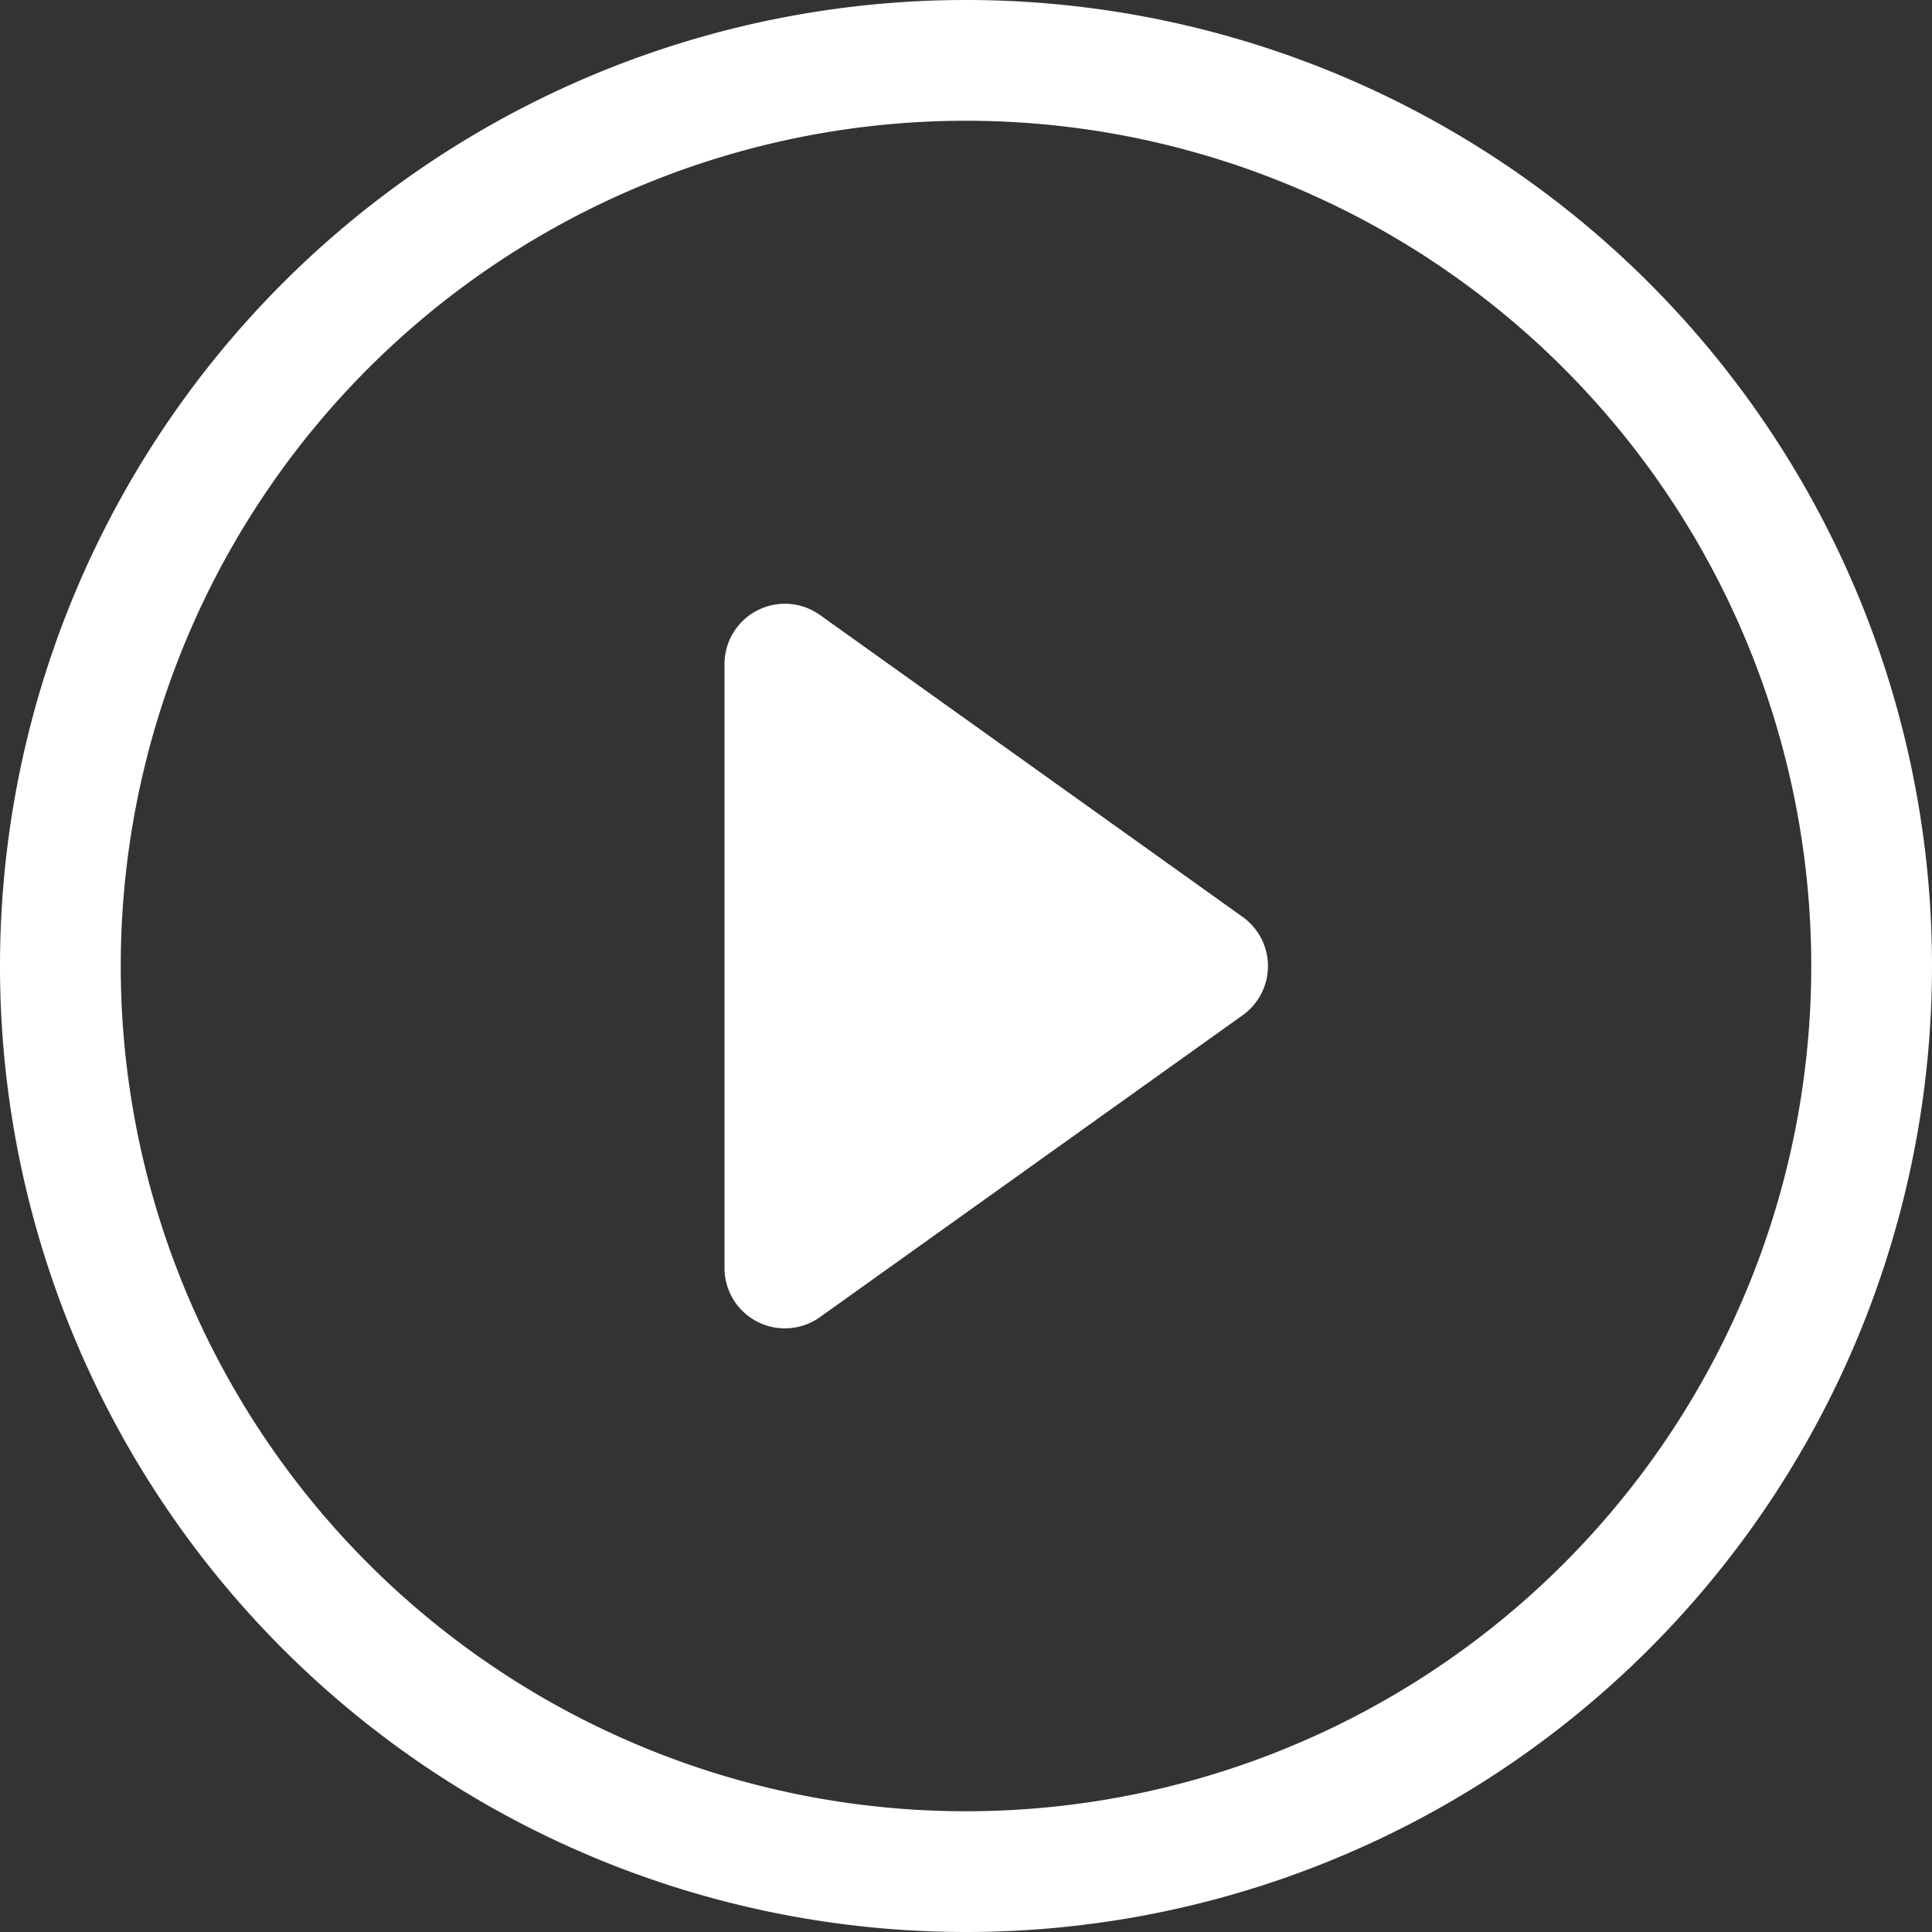
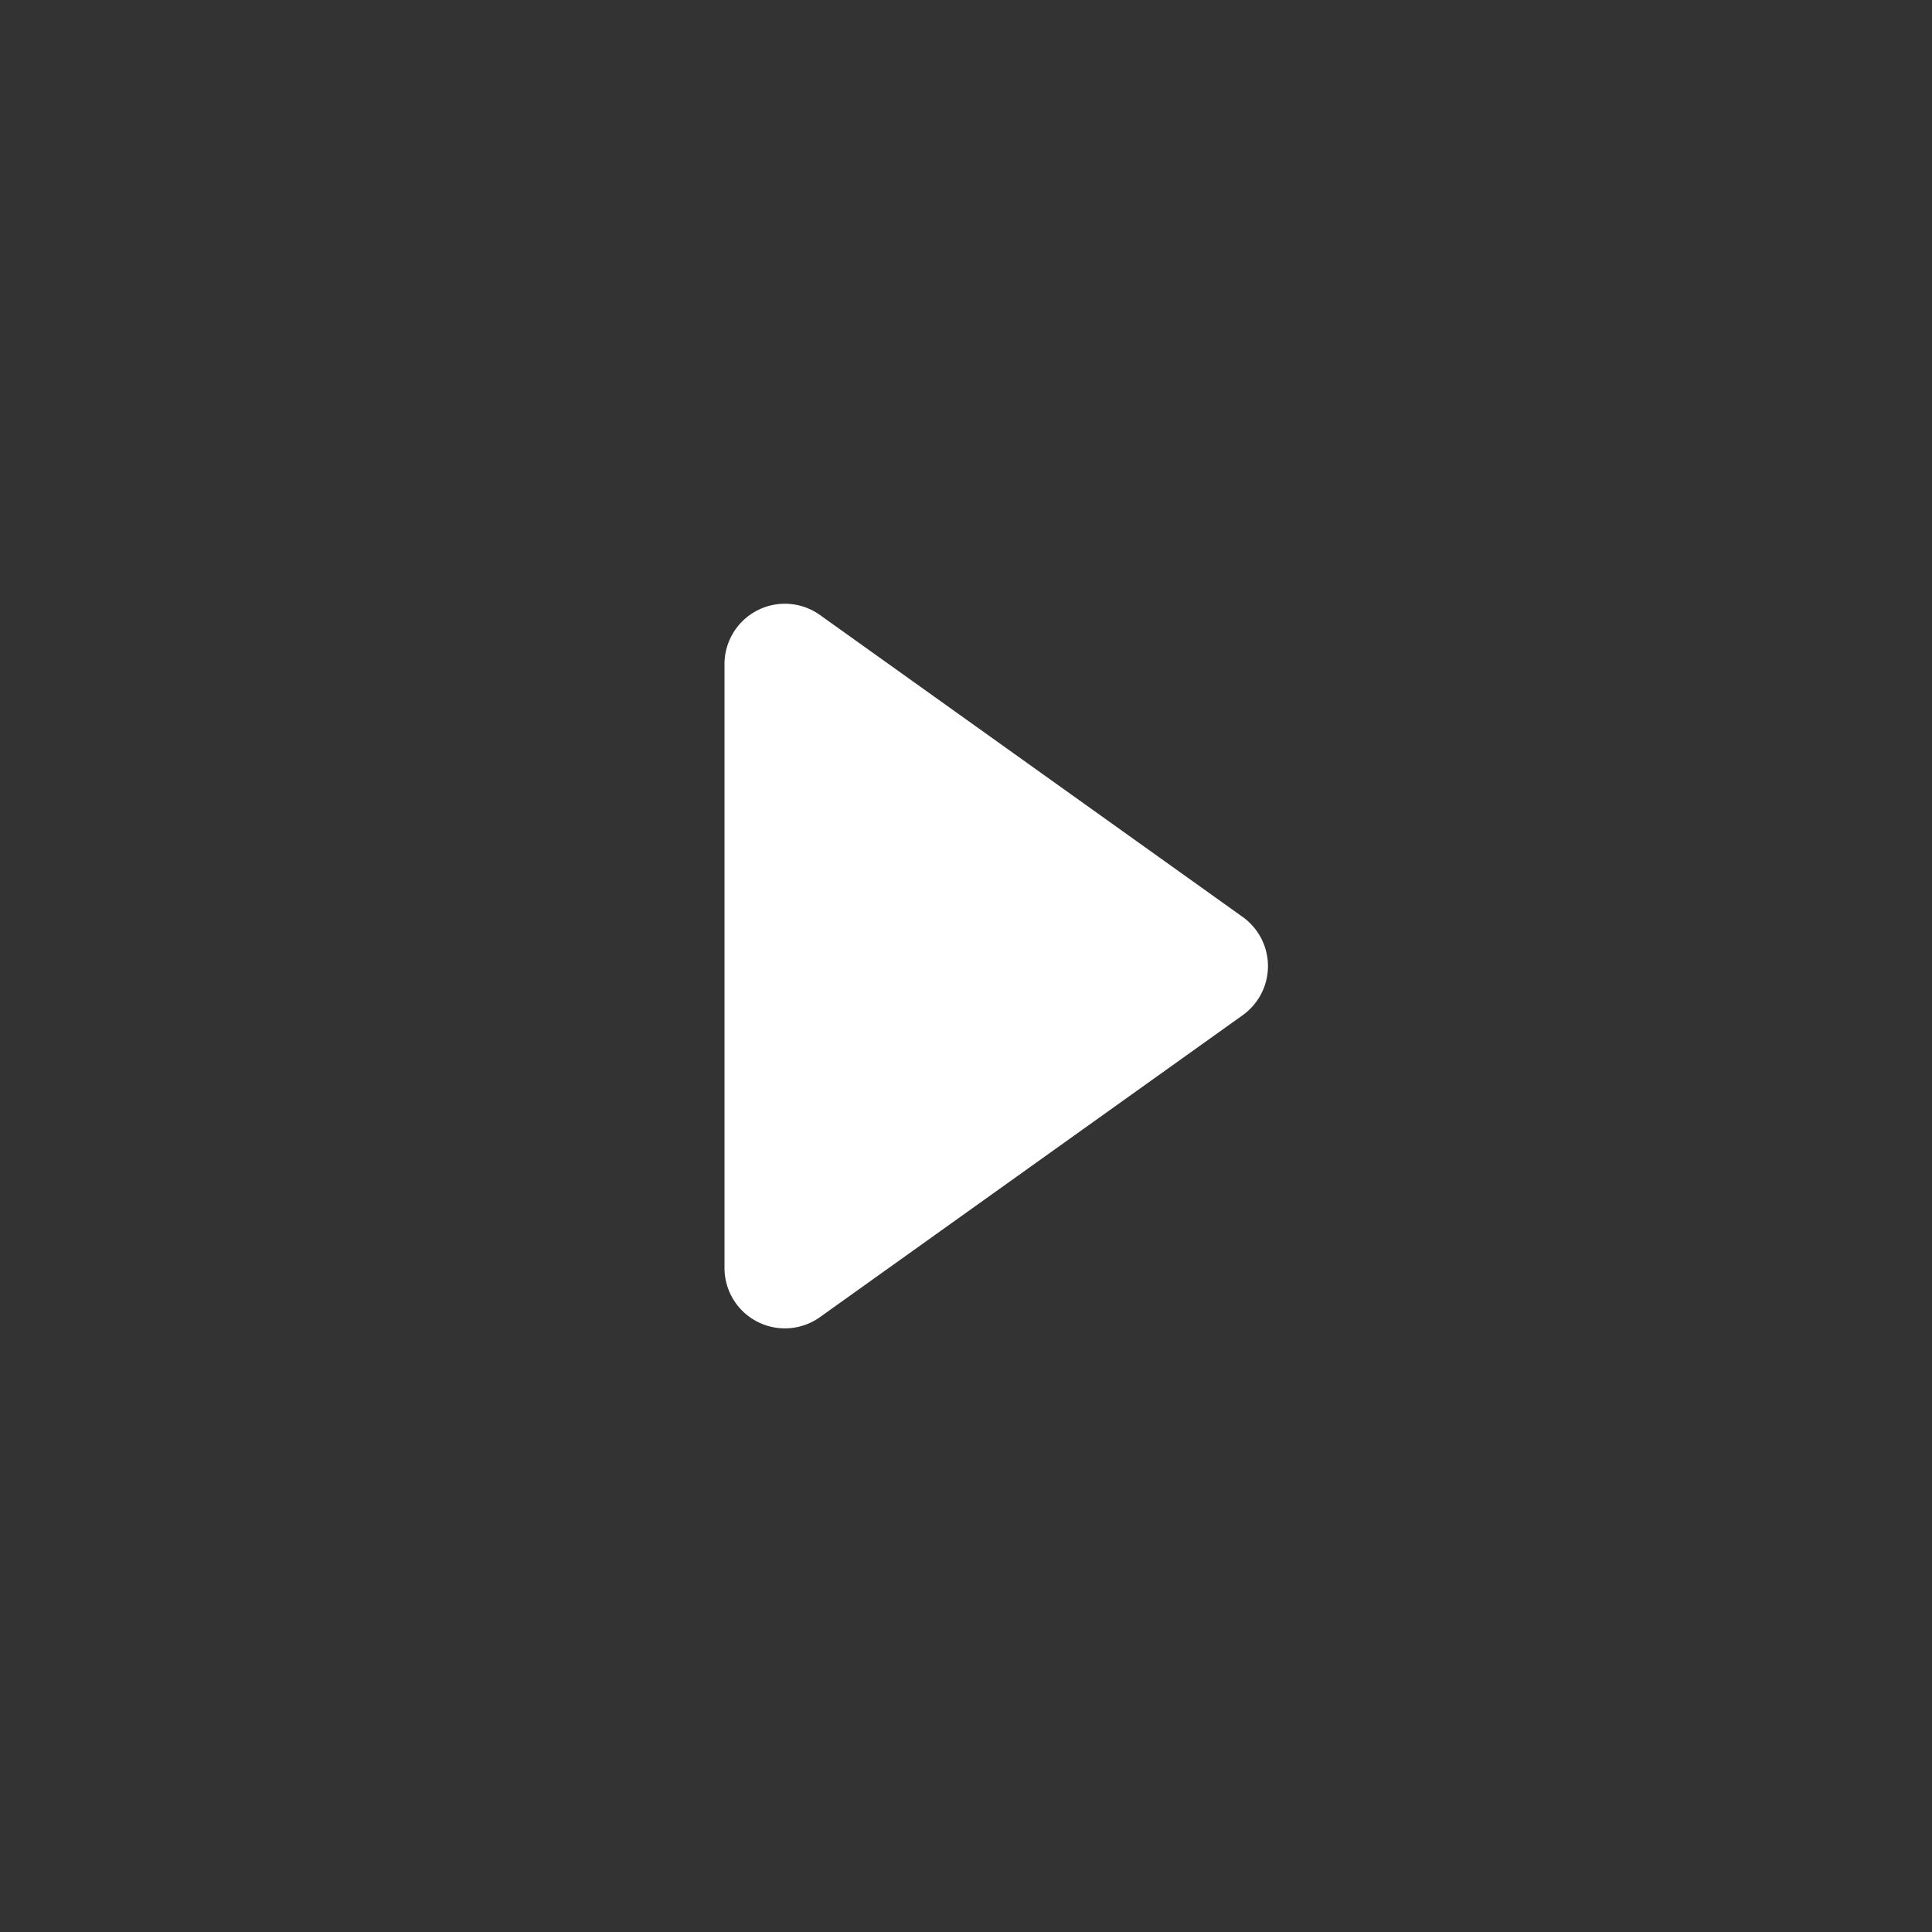
<svg xmlns="http://www.w3.org/2000/svg" width="100" height="100" fill="none">
  <rect width="100%" height="100%" fill="#333333" stroke="none" />
-   <path d="M50 93.75a43.75 43.75 0 110-87.5 43.75 43.75 0 010 87.5zm0 6.25A50 50 0 1050 0a50 50 0 000 100z" fill="#fff" />
  <path d="M39.194 31.597a3.125 3.125 0 013.25.237L64.319 47.46a3.125 3.125 0 010 5.088L42.444 68.172a3.125 3.125 0 01-4.944-2.544v-31.25a3.125 3.125 0 011.694-2.781z" fill="#fff" />
</svg>